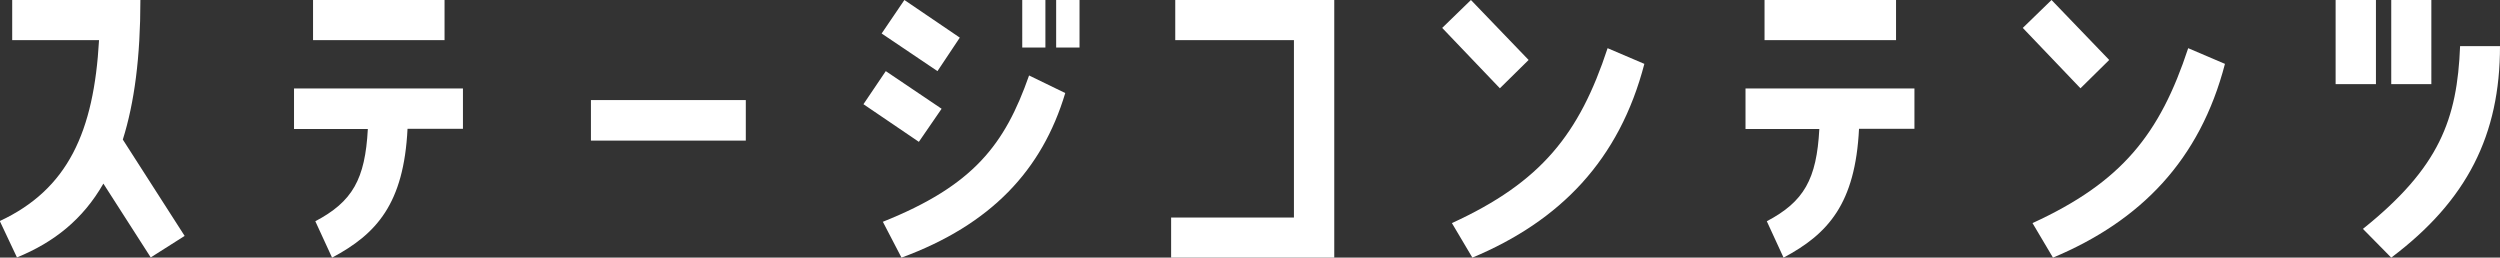
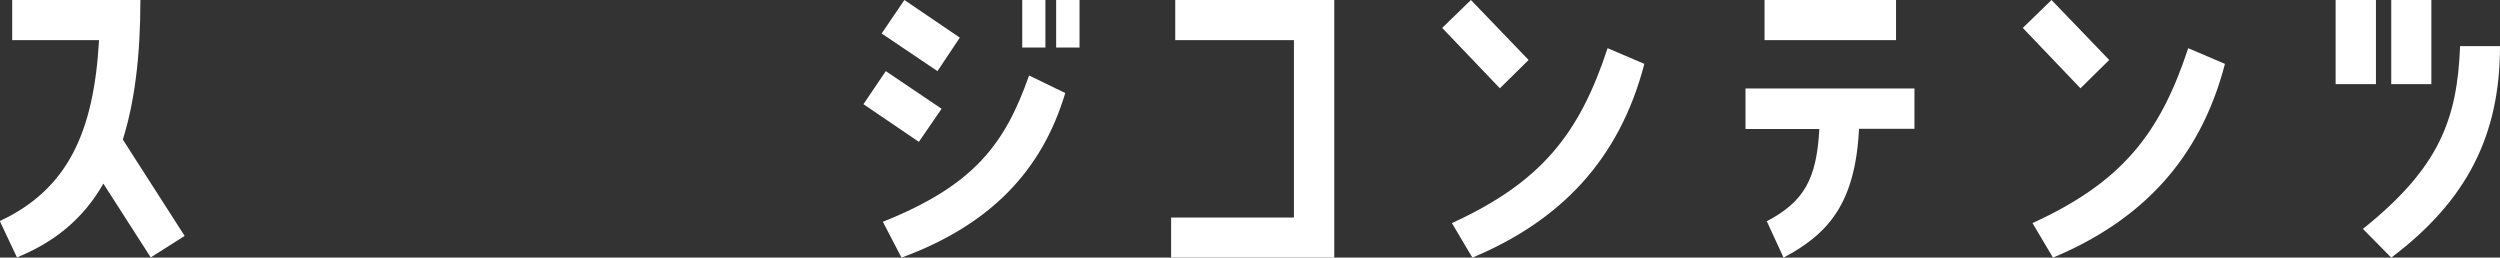
<svg xmlns="http://www.w3.org/2000/svg" id="_イヤー_2" viewBox="0 0 120.91 12.46">
  <rect x="0" y="0" width="120.91" height="12.46" fill="#333333" stroke="none" />
  <defs>
    <style>.cls-1{fill:#fff;}</style>
  </defs>
  <g id="_イヤー_1-2">
    <g>
      <path class="cls-1" d="M6.79,0c0,2.77-.29,4.97-.85,6.75l2.99,4.66-1.64,1.04-2.29-3.57c-.99,1.73-2.39,2.84-4.18,3.57l-.83-1.76C3.29,9.15,4.54,6.37,4.79,1.94H.59V0H6.79Z" />
-       <path class="cls-1" d="M14.22,6.23v-1.95h8.17v1.95h-2.68c-.18,3.62-1.49,5.08-3.65,6.23l-.81-1.76c1.8-.95,2.41-2.03,2.54-4.46h-3.57Zm.92-6.23h6.36V1.94h-6.36V0Z" />
-       <path class="cls-1" d="M28.58,4.84h7.49v1.96h-7.49v-1.96Z" />
+       <path class="cls-1" d="M28.58,4.84h7.49h-7.49v-1.96Z" />
      <path class="cls-1" d="M45.54,5.26l-1.1,1.6-2.68-1.82,1.08-1.6,2.7,1.82Zm.88-3.44l-1.08,1.62-2.7-1.82,1.1-1.62,2.68,1.82Zm-3.73,8.91c4.41-1.76,5.91-3.75,7.08-7.08l1.75,.85c-1.12,3.74-3.6,6.37-7.92,7.96l-.9-1.73ZM50.56,0V2.3h-1.12V0h1.12Zm.52,2.3V0h1.13V2.3h-1.13Z" />
      <path class="cls-1" d="M56.84,1.94V0h7.69V12.46h-7.89v-1.94h5.94V1.94h-5.74Z" />
      <path class="cls-1" d="M73.93,2.9l-1.39,1.37-2.79-2.92,1.39-1.35,2.79,2.9Zm5.6,.18c-1.21,4.66-4.07,7.6-8.32,9.38l-.99-1.67c4.32-1.98,6.16-4.3,7.53-8.46l1.78,.76Z" />
      <path class="cls-1" d="M84.42,6.23v-1.95h8.17v1.95h-2.68c-.18,3.62-1.49,5.08-3.65,6.23l-.81-1.76c1.8-.95,2.41-2.03,2.54-4.46h-3.57Zm.92-6.23h6.36V1.94h-6.36V0Z" />
      <path class="cls-1" d="M102.01,2.9l-1.39,1.37-2.79-2.92,1.39-1.35,2.79,2.9Zm5.6,.18c-1.21,4.66-4.07,7.6-8.32,9.38l-.99-1.67c4.32-1.98,6.16-4.3,7.53-8.46l1.78,.76Z" />
      <path class="cls-1" d="M114.91,0V4.07h-1.95V0h1.95Zm-.63,11.07c3.71-2.97,4.56-5.31,4.7-8.84h1.93c0,4.29-1.58,7.46-5.26,10.23l-1.37-1.39Zm3.31-11.07V4.07h-1.94V0h1.94Z" />
    </g>
  </g>
</svg>